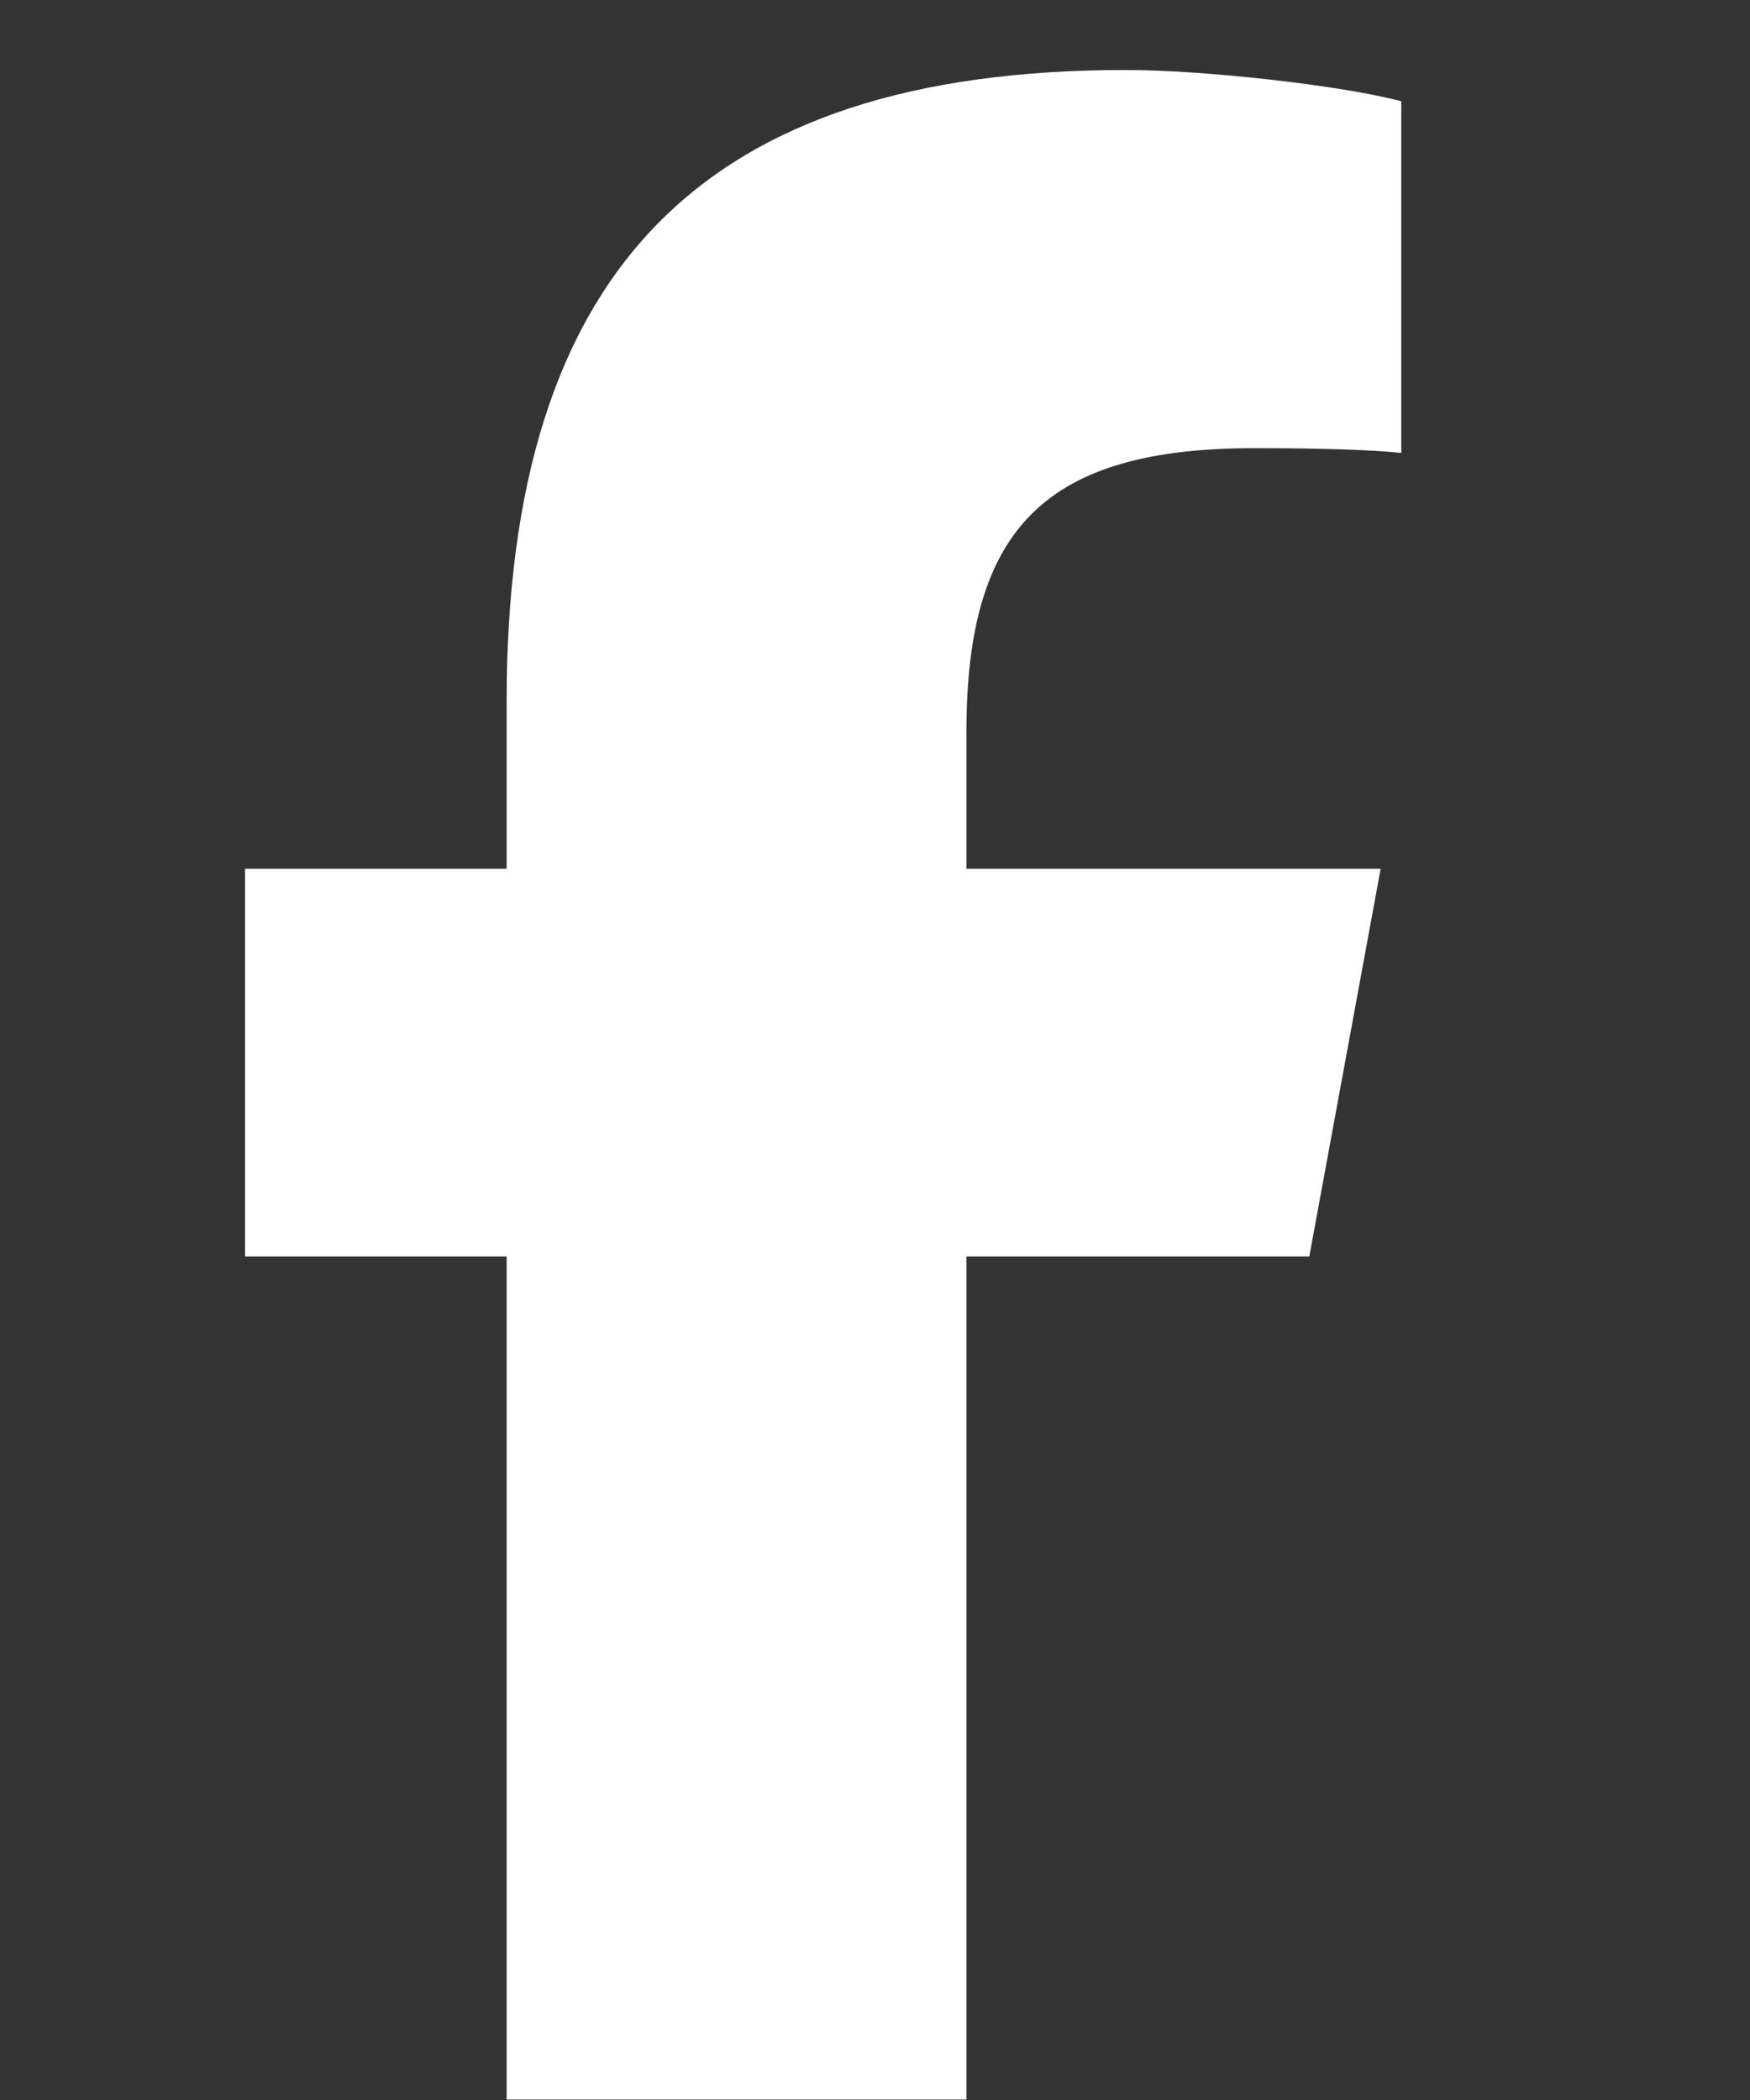
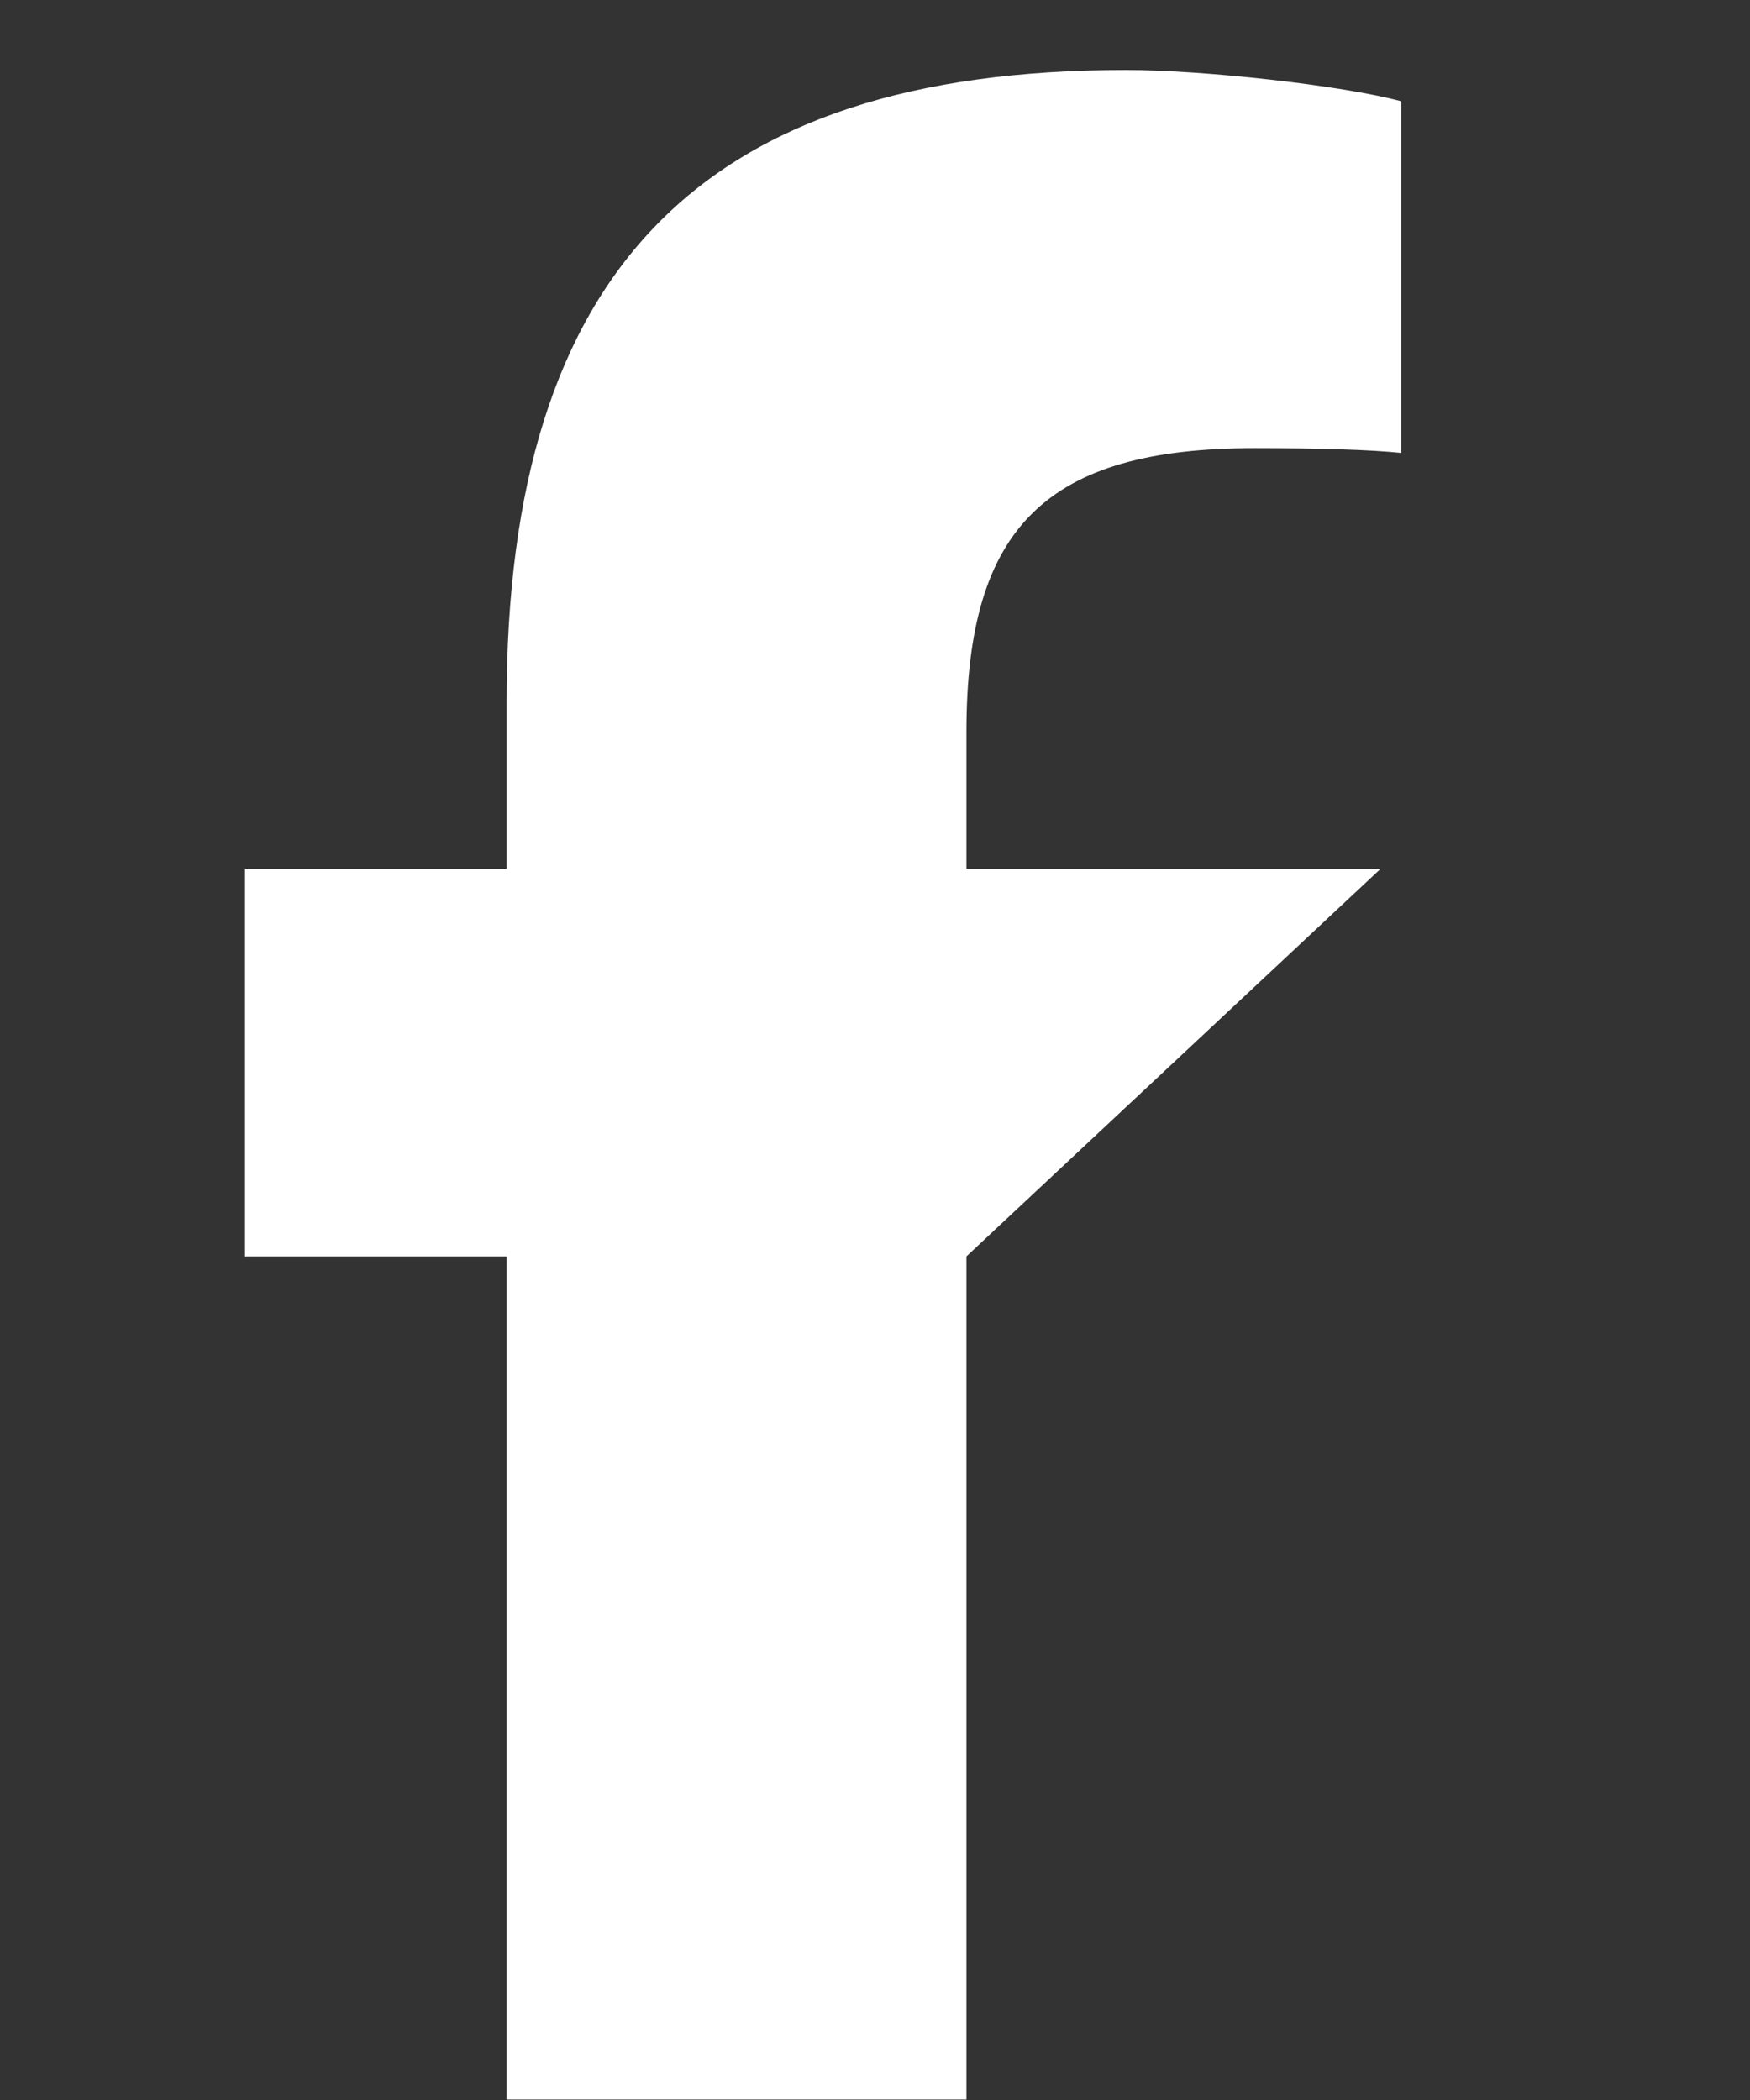
<svg xmlns="http://www.w3.org/2000/svg" xmlns:ns1="http://sodipodi.sourceforge.net/DTD/sodipodi-0.dtd" xmlns:ns2="http://www.inkscape.org/namespaces/inkscape" viewBox="0 0 100 120" version="1.1" id="svg4" ns1:docname="facebook-f.svg" width="100" height="120" ns2:version="1.2 (dc2aeda, 2022-05-15)">
  <rect x="0" y="0" width="100" height="120" fill="#333333" stroke="none" />
  <defs id="defs8" />
  <ns1:namedview id="namedview6" pagecolor="#ffffff" bordercolor="#000000" borderopacity="0.25" ns2:showpageshadow="2" ns2:pageopacity="0.0" ns2:pagecheckerboard="0" ns2:deskcolor="#d1d1d1" showgrid="false" ns2:zoom="0.65186406" ns2:cx="140.36669" ns2:cy="42.953741" ns2:window-width="1309" ns2:window-height="456" ns2:window-x="234" ns2:window-y="25" ns2:window-maximized="0" ns2:current-layer="svg4" />
-   <path d="M 28.95,71.794 V 119.973 H 55.225 V 71.794 H 74.818 L 78.895,49.642 H 55.225 V 41.804 c 0,-11.711 4.598,-16.195 16.467,-16.195 3.692,0 6.659,0.091 8.381,0.272 V 5.789 C 76.834,4.906 68.906,4 64.33,4 40.117,4 28.95,15.439 28.95,40.106 v 9.536 H 14 v 22.153 z" id="path2" style="fill:#ffffff;fill-opacity:1;stroke-width:0.227" />
+   <path d="M 28.95,71.794 V 119.973 H 55.225 V 71.794 L 78.895,49.642 H 55.225 V 41.804 c 0,-11.711 4.598,-16.195 16.467,-16.195 3.692,0 6.659,0.091 8.381,0.272 V 5.789 C 76.834,4.906 68.906,4 64.33,4 40.117,4 28.95,15.439 28.95,40.106 v 9.536 H 14 v 22.153 z" id="path2" style="fill:#ffffff;fill-opacity:1;stroke-width:0.227" />
</svg>